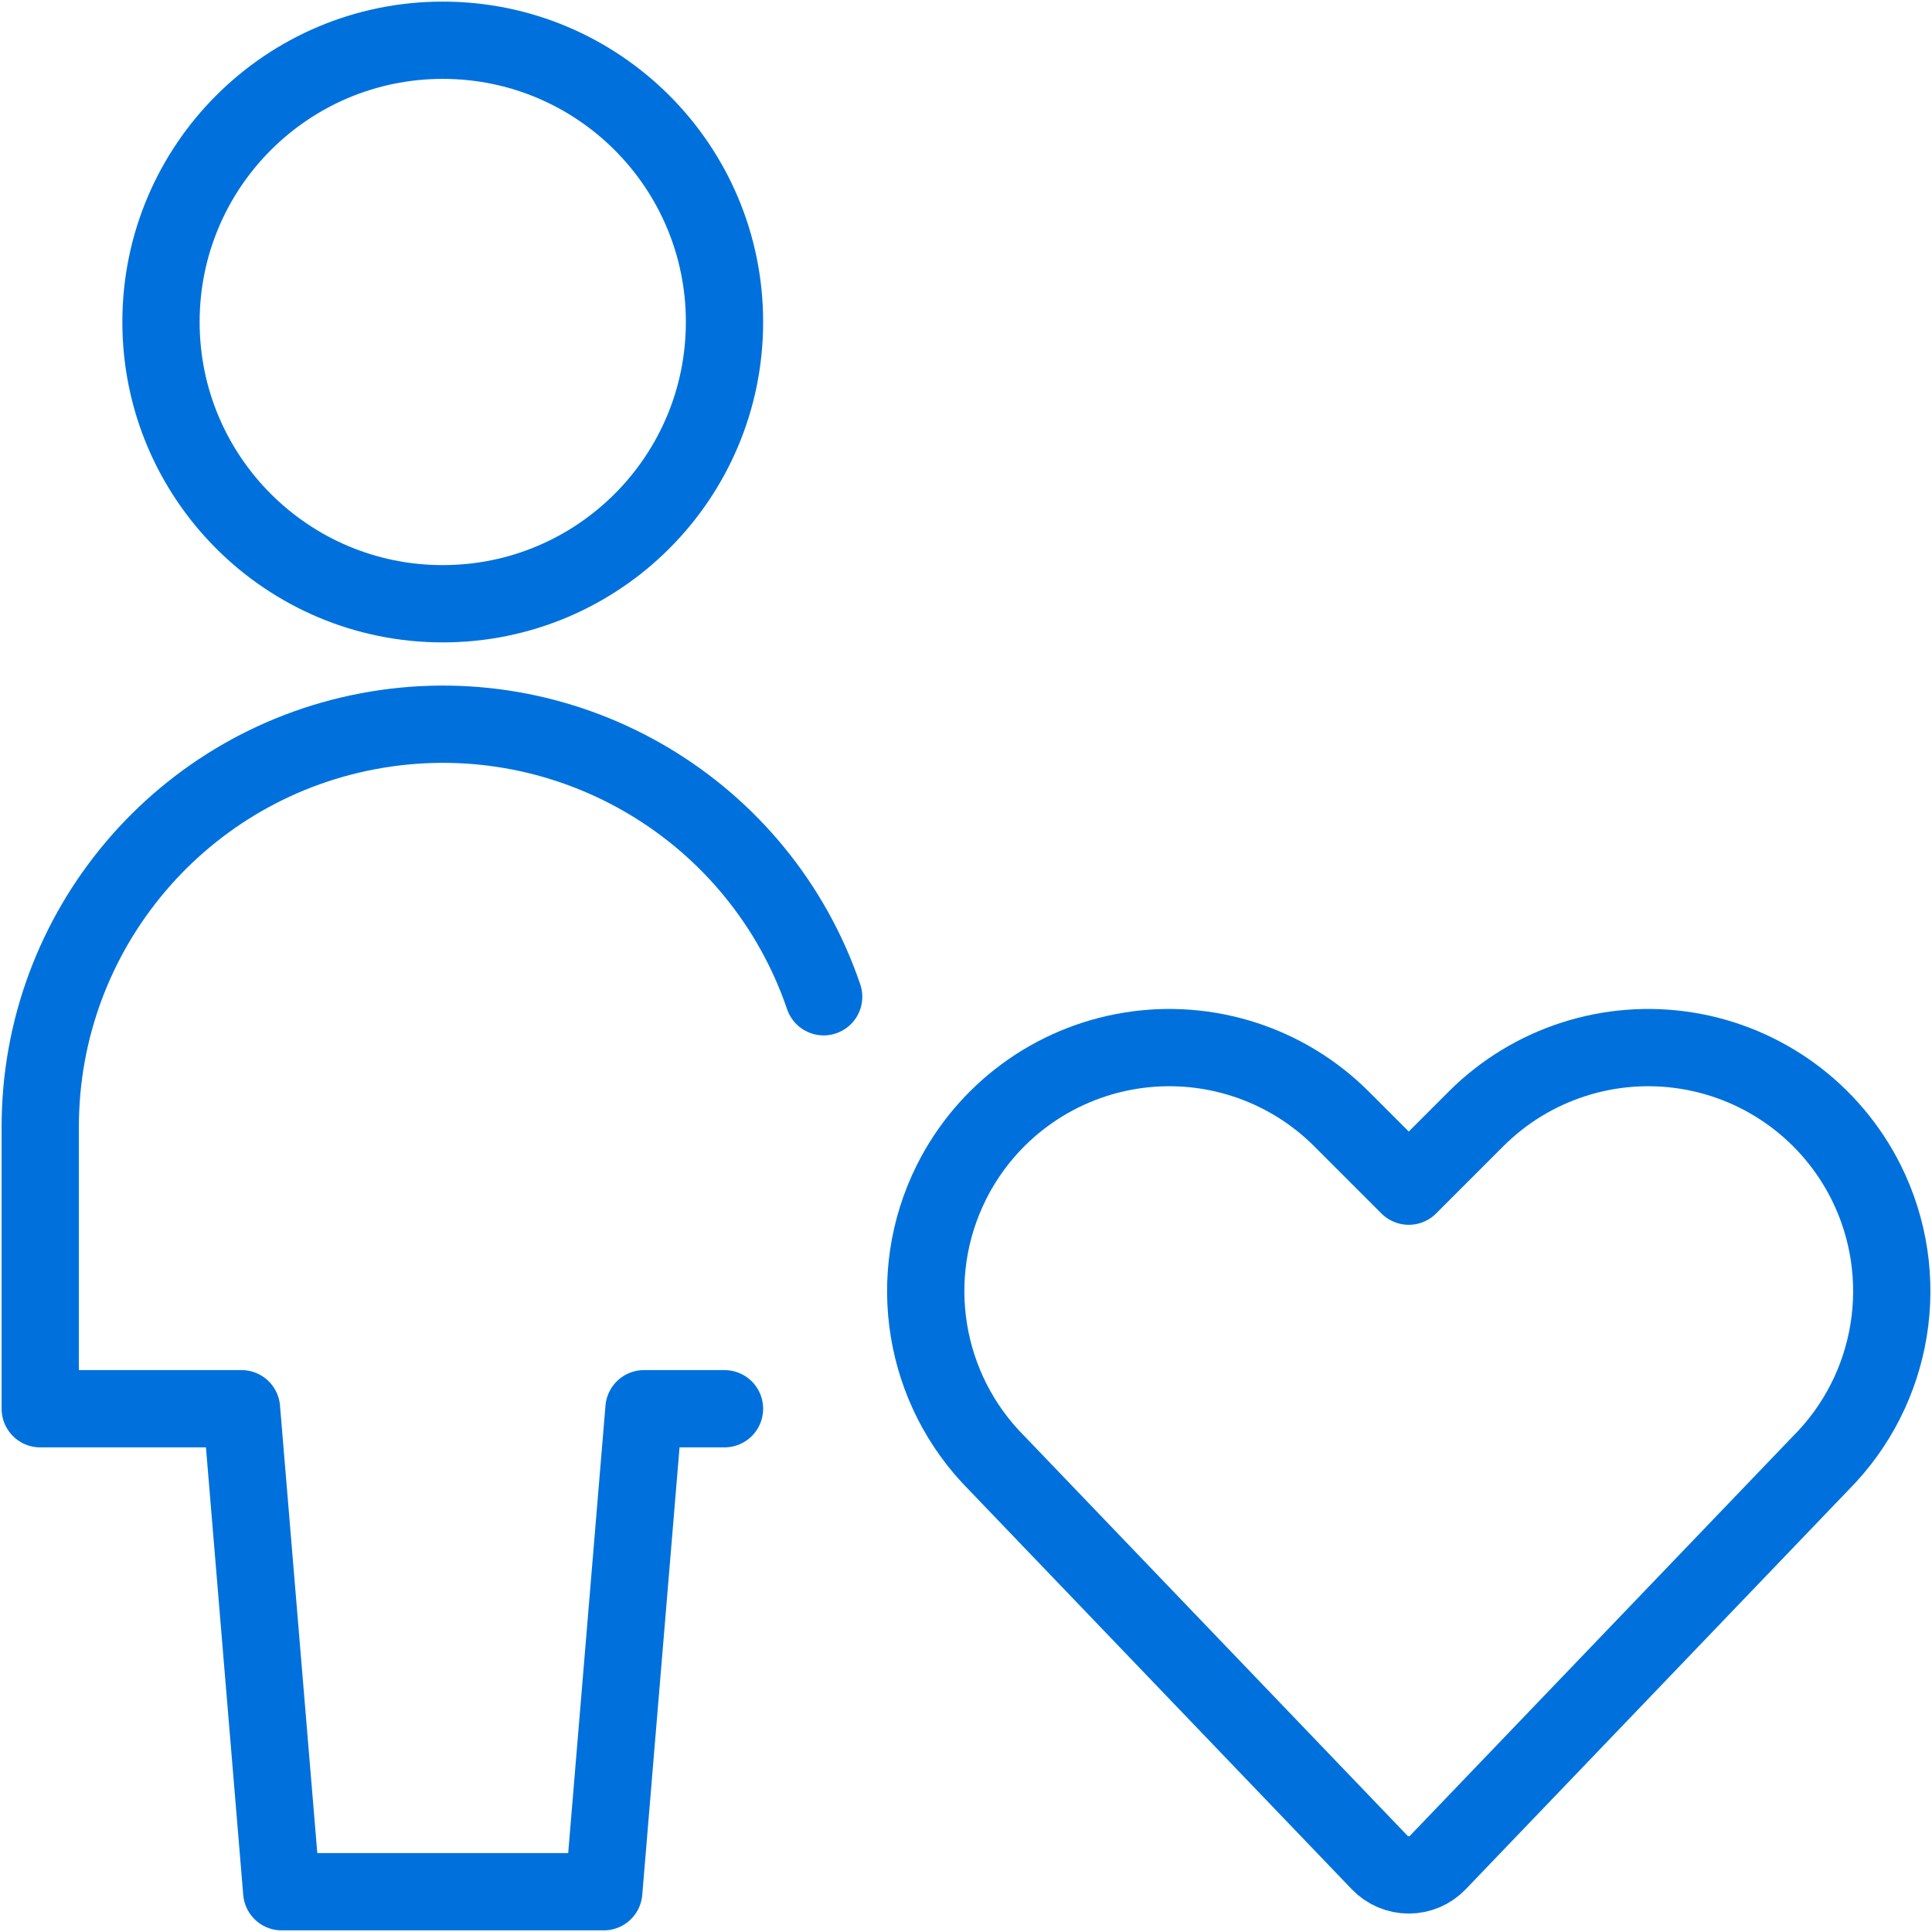
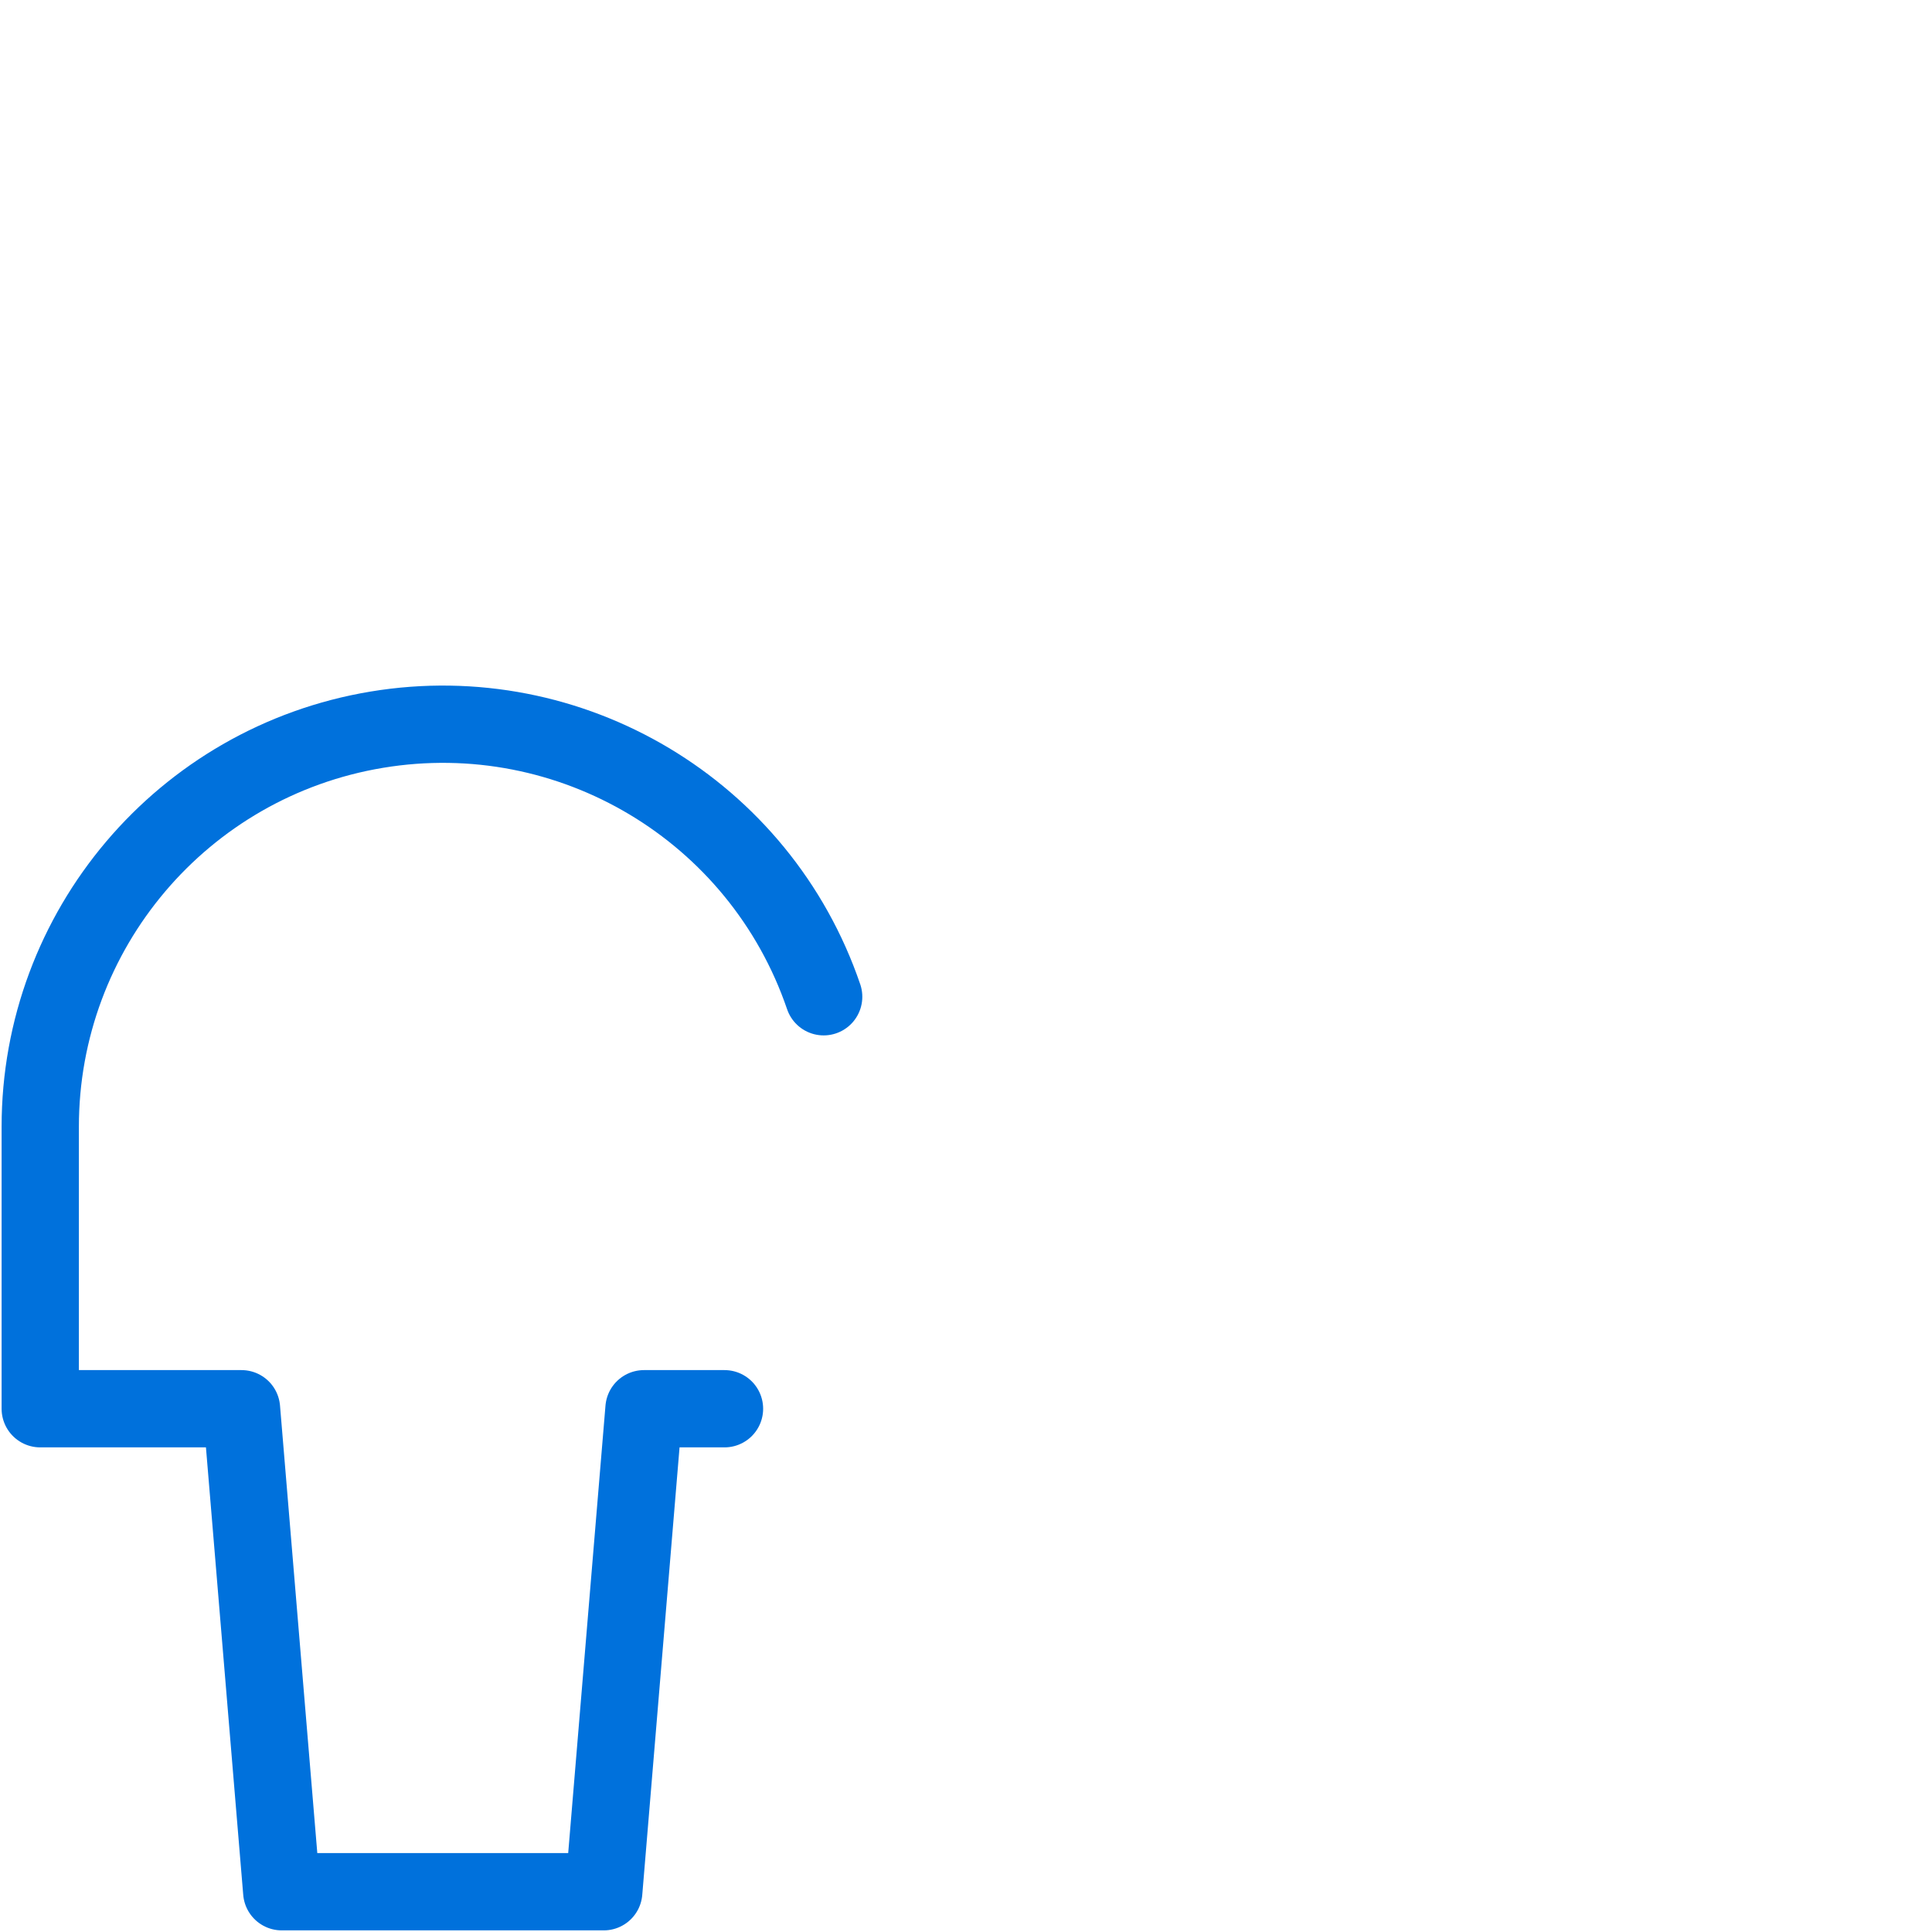
<svg xmlns="http://www.w3.org/2000/svg" width="100" height="100" viewBox="0 0 100 100" fill="none">
  <path d="M42.633 51.592C39.341 41.946 29.554 36.098 19.5 37.769C9.446 39.441 2.077 48.141 2.083 58.333V72.916H12.5L14.583 97.916H31.25L33.333 72.916H37.5" stroke="#0071DC" stroke-width="4" stroke-linecap="round" stroke-linejoin="round" />
-   <path fill-rule="evenodd" clip-rule="evenodd" d="M22.917 31.25C30.971 31.25 37.5 24.721 37.5 16.666C37.5 8.612 30.971 2.083 22.917 2.083C14.863 2.083 8.333 8.612 8.333 16.666C8.333 24.721 14.863 31.25 22.917 31.25Z" stroke="#0071DC" stroke-width="4" stroke-linecap="round" stroke-linejoin="round" />
-   <path fill-rule="evenodd" clip-rule="evenodd" d="M74.421 96.404C74.028 96.814 73.485 97.046 72.917 97.046C72.349 97.046 71.805 96.814 71.412 96.404L51.608 75.746C47.772 71.908 46.82 66.046 49.246 61.192V61.192C51.059 57.567 54.503 55.035 58.504 54.386C62.504 53.738 66.572 55.051 69.438 57.917L72.917 61.396L76.396 57.917C79.261 55.051 83.33 53.738 87.33 54.386C91.33 55.035 94.775 57.567 96.588 61.192V61.192C99.013 66.046 98.062 71.908 94.225 75.746L74.421 96.404Z" stroke="#0071DC" stroke-width="4" stroke-linecap="round" stroke-linejoin="round" />
</svg>